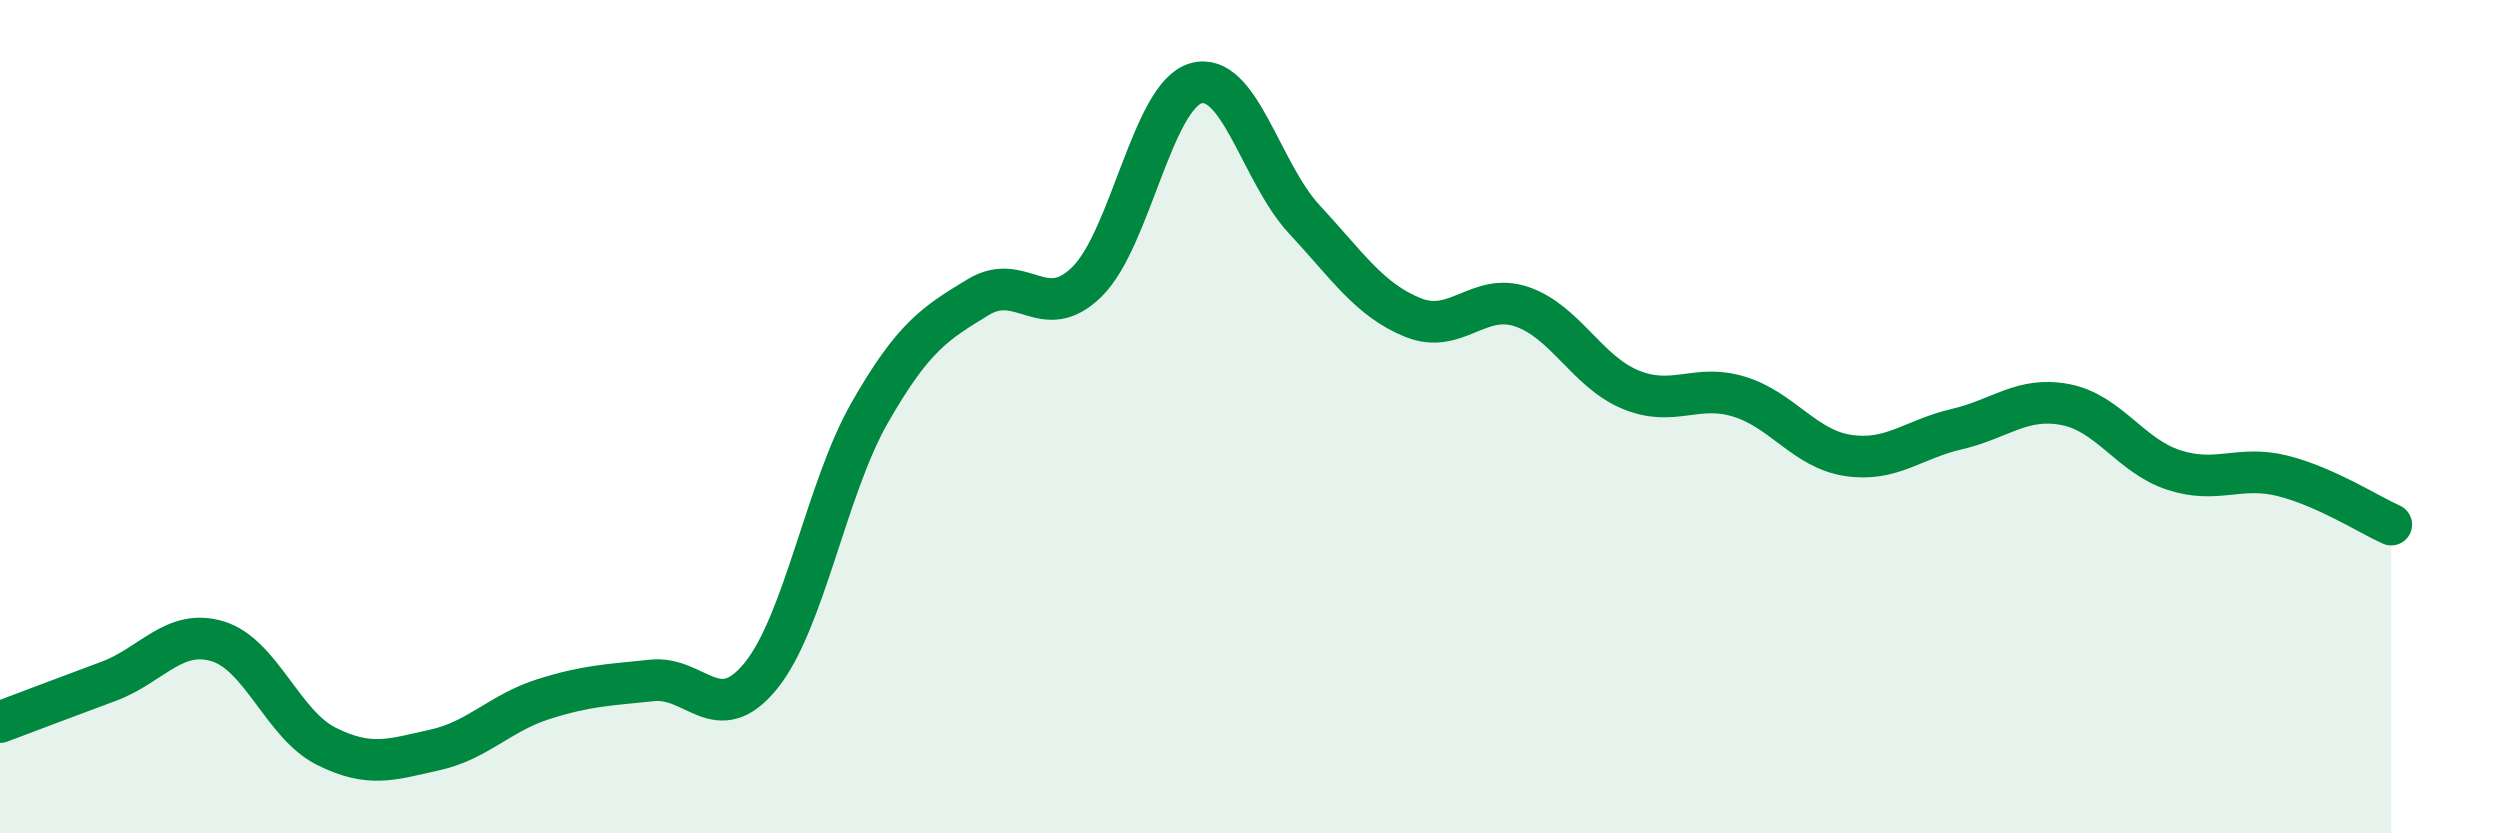
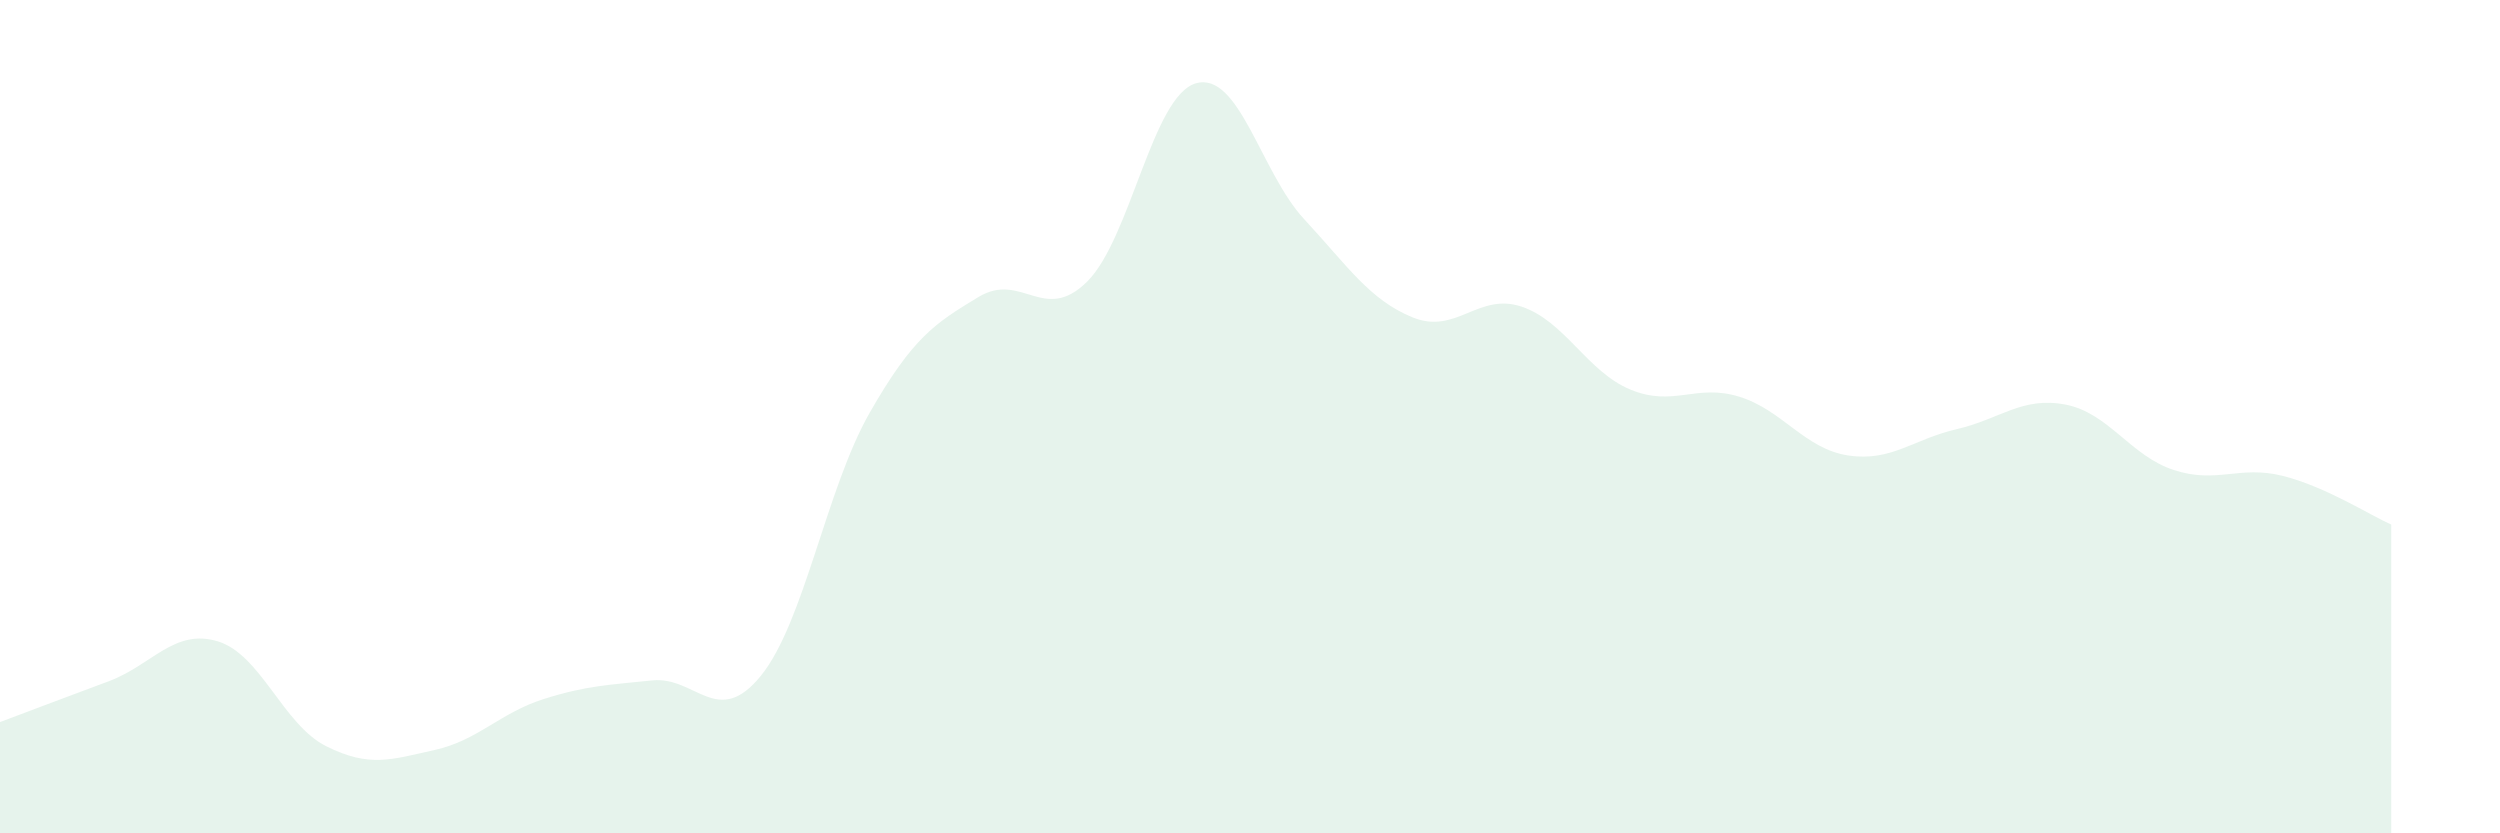
<svg xmlns="http://www.w3.org/2000/svg" width="60" height="20" viewBox="0 0 60 20">
  <path d="M 0,17.33 C 0.52,17.13 1.57,16.74 2.61,16.35 C 3.65,15.96 4.18,15.08 5.22,15.39 C 6.26,15.7 6.79,17.39 7.83,17.91 C 8.87,18.43 9.39,18.23 10.43,18 C 11.47,17.77 12,17.11 13.04,16.78 C 14.08,16.45 14.61,16.44 15.65,16.33 C 16.69,16.22 17.22,17.5 18.26,16.22 C 19.3,14.94 19.83,11.73 20.87,9.91 C 21.91,8.09 22.44,7.76 23.48,7.13 C 24.52,6.5 25.05,7.79 26.09,6.76 C 27.13,5.73 27.66,2.3 28.7,2 C 29.74,1.7 30.26,4.14 31.3,5.26 C 32.34,6.38 32.87,7.2 33.91,7.62 C 34.95,8.04 35.48,7.01 36.52,7.36 C 37.56,7.71 38.09,8.92 39.13,9.35 C 40.17,9.78 40.7,9.2 41.74,9.52 C 42.78,9.84 43.31,10.77 44.35,10.93 C 45.39,11.09 45.92,10.54 46.96,10.3 C 48,10.06 48.53,9.51 49.57,9.71 C 50.61,9.91 51.13,10.94 52.17,11.28 C 53.21,11.62 53.74,11.16 54.78,11.42 C 55.82,11.68 56.87,12.36 57.39,12.59L57.39 20L0 20Z" fill="#008740" opacity="0.1" stroke-linecap="round" stroke-linejoin="round" />
-   <path d="M 0,17.33 C 0.52,17.13 1.57,16.74 2.61,16.35 C 3.65,15.96 4.18,15.08 5.22,15.39 C 6.26,15.7 6.79,17.39 7.83,17.91 C 8.87,18.43 9.39,18.23 10.43,18 C 11.47,17.77 12,17.11 13.04,16.78 C 14.08,16.45 14.61,16.44 15.65,16.33 C 16.69,16.22 17.22,17.5 18.26,16.22 C 19.3,14.94 19.83,11.73 20.87,9.91 C 21.91,8.09 22.44,7.76 23.48,7.13 C 24.52,6.5 25.05,7.79 26.09,6.76 C 27.13,5.73 27.66,2.3 28.7,2 C 29.74,1.7 30.26,4.14 31.3,5.26 C 32.34,6.38 32.87,7.2 33.91,7.62 C 34.95,8.04 35.48,7.01 36.52,7.36 C 37.56,7.71 38.09,8.92 39.13,9.35 C 40.17,9.78 40.7,9.2 41.74,9.52 C 42.78,9.84 43.31,10.77 44.35,10.93 C 45.39,11.09 45.92,10.54 46.96,10.3 C 48,10.06 48.53,9.51 49.57,9.71 C 50.61,9.91 51.13,10.94 52.17,11.28 C 53.21,11.62 53.74,11.16 54.78,11.42 C 55.82,11.68 56.87,12.36 57.39,12.59" stroke="#008740" stroke-width="1" fill="none" stroke-linecap="round" stroke-linejoin="round" />
</svg>